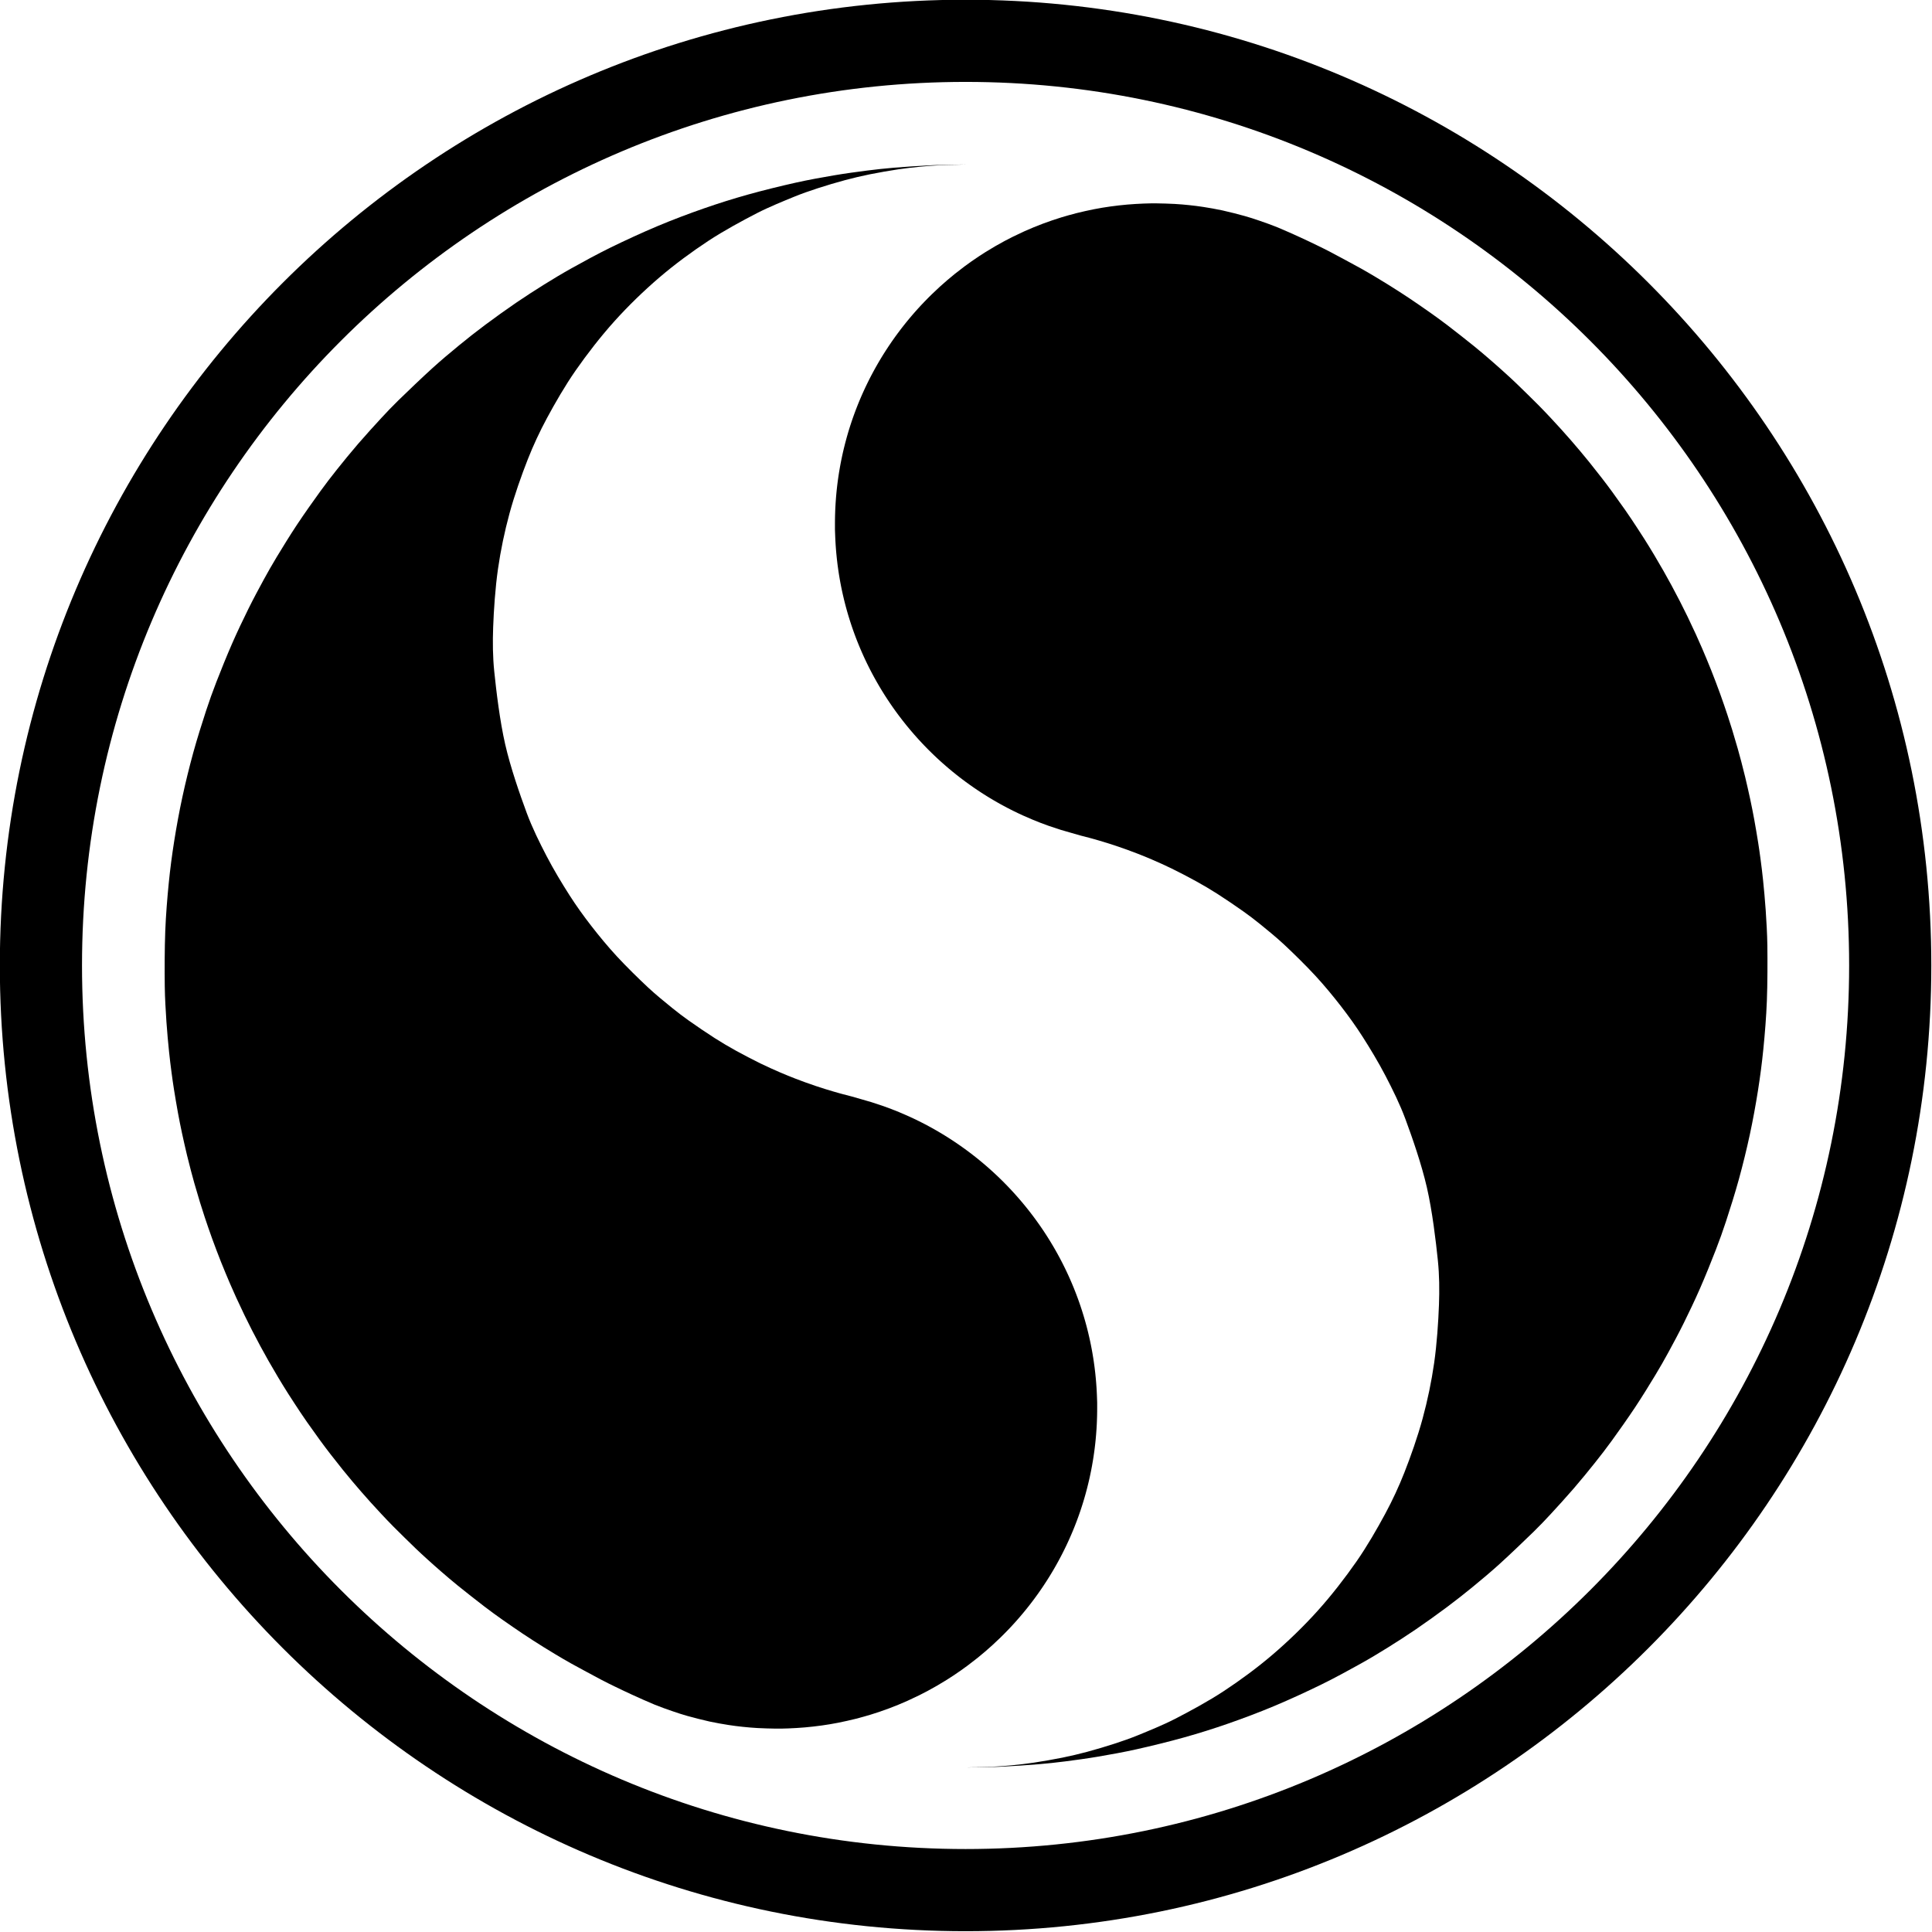
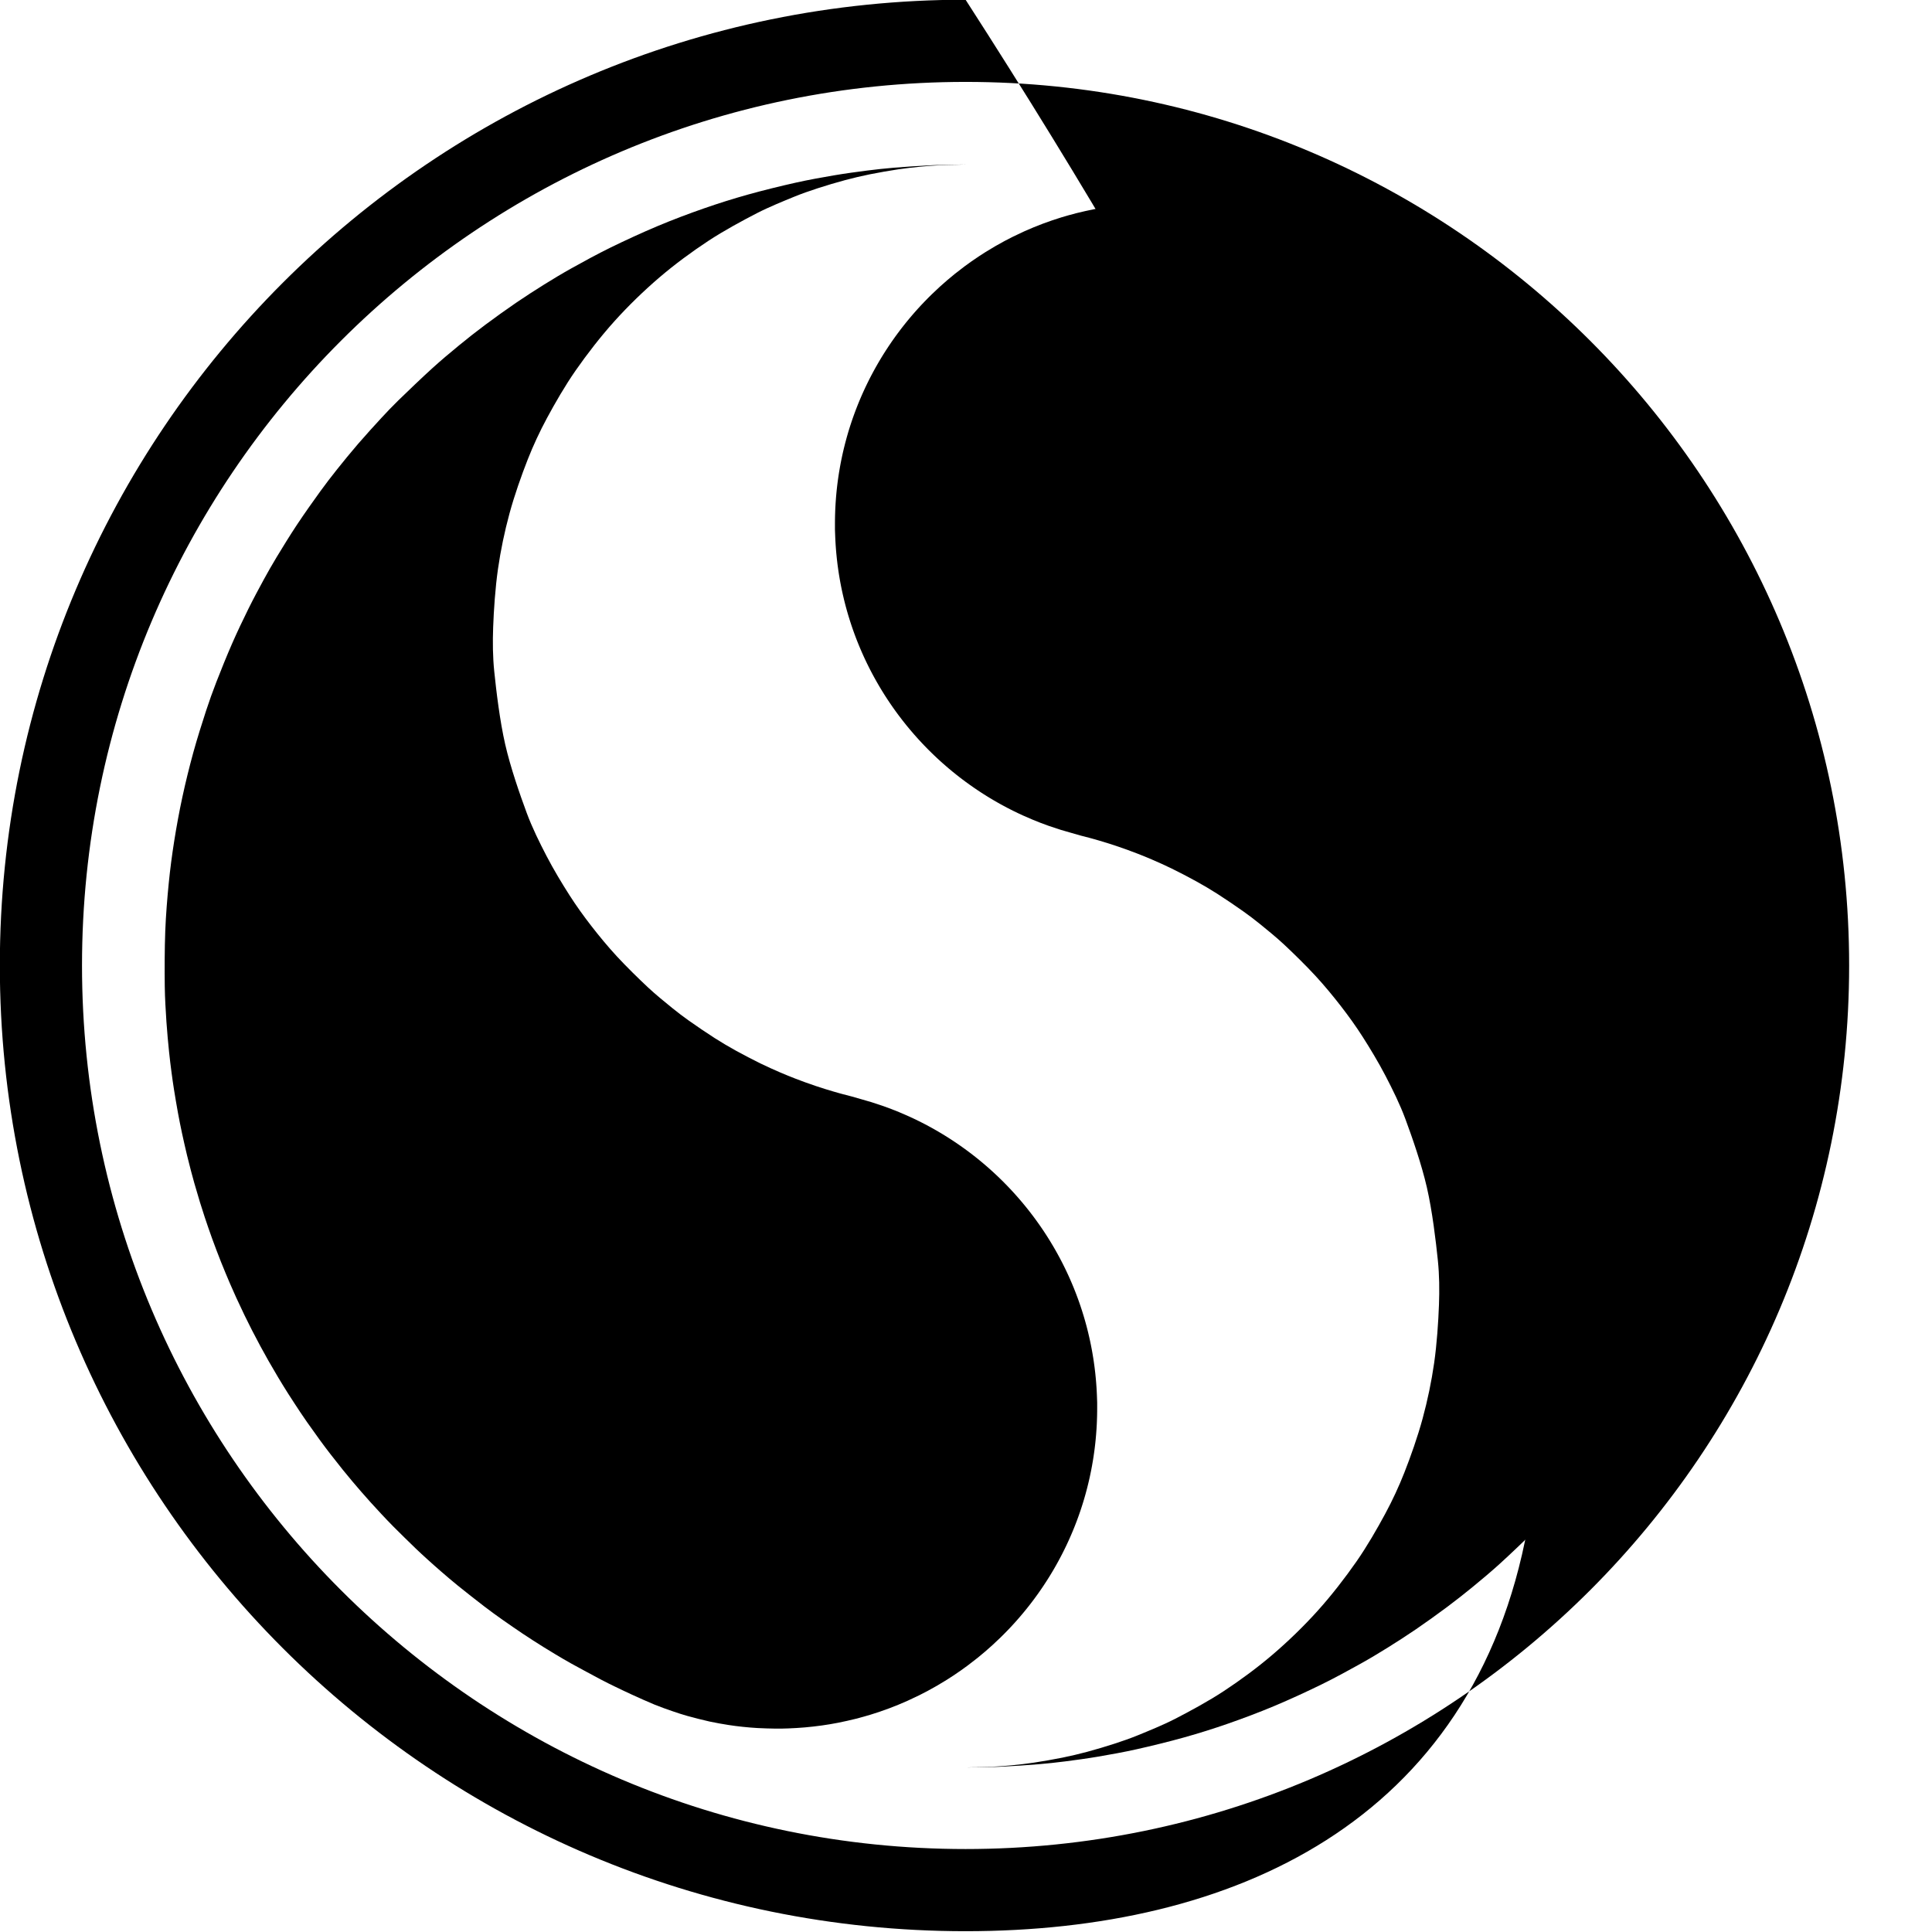
<svg xmlns="http://www.w3.org/2000/svg" width="100%" height="100%" viewBox="0 0 6856 6856" version="1.1" xml:space="preserve" style="fill-rule:evenodd;clip-rule:evenodd;stroke-linejoin:round;stroke-miterlimit:2;">
  <g transform="matrix(1.518,0,0,1.518,-2162.14,-3659.47)">
-     <circle cx="3681.58" cy="4667.7" r="2257.62" style="fill:rgb(235,235,235);fill-opacity:0;" />
-     <path d="M3681.58,2410.09C4927.59,2410.09 5939.19,3421.69 5939.19,4667.7C5939.19,5913.71 4927.59,6925.32 3681.58,6925.32C2435.57,6925.32 1423.96,5913.71 1423.96,4667.7C1423.96,3421.69 2435.57,2410.09 3681.58,2410.09ZM3681.58,2602.18C2541.58,2602.18 1616.05,3527.71 1616.05,4667.7C1616.05,5807.7 2541.58,6733.23 3681.58,6733.23C4821.57,6733.23 5747.1,5807.7 5747.1,4667.7C5747.1,3527.71 4821.57,2602.18 3681.58,2602.18Z" />
+     <path d="M3681.58,2410.09C5939.19,5913.71 4927.59,6925.32 3681.58,6925.32C2435.57,6925.32 1423.96,5913.71 1423.96,4667.7C1423.96,3421.69 2435.57,2410.09 3681.58,2410.09ZM3681.58,2602.18C2541.58,2602.18 1616.05,3527.71 1616.05,4667.7C1616.05,5807.7 2541.58,6733.23 3681.58,6733.23C4821.57,6733.23 5747.1,5807.7 5747.1,4667.7C5747.1,3527.71 4821.57,2602.18 3681.58,2602.18Z" />
  </g>
  <g transform="matrix(1,0,0,1,-1538.58,-79.916)">
    <path d="M4966.54,663.702C4962.65,663.666 4888.25,664.343 4849.16,666.085C4806.43,667.988 4749.15,671.933 4710.18,675.121C4678.49,677.714 4646.87,681.194 4615.33,685.214C4580.06,689.708 4537.34,695.509 4498.57,702.087C4456.36,709.25 4407.27,718.083 4362.05,728.188C4311.01,739.594 4246.56,755.319 4192.33,770.527C4139.95,785.214 4088.01,801.535 4036.65,819.437C3983.48,837.969 3927.06,859.182 3873.32,881.717C3817.97,904.932 3755.61,933.71 3704.54,958.725C3657.91,981.571 3606.04,1010.04 3566.96,1031.81C3534.13,1050.09 3501.92,1069.48 3470.02,1089.33C3437.09,1109.82 3402.39,1132.15 3369.37,1154.75C3334.22,1178.81 3292.66,1208.61 3259.08,1233.69C3228.12,1256.81 3197.76,1280.74 3167.88,1305.24C3136.92,1330.64 3104.05,1358.21 3073.33,1386.06C3037.37,1418.65 2982.24,1471.43 2952.14,1500.79C2931.75,1520.68 2912.09,1541.32 2892.73,1562.23C2868.91,1587.96 2835.55,1624.63 2809.21,1655.19C2783.71,1684.77 2756.98,1717.55 2734.66,1745.58C2714.35,1771.08 2694.43,1796.92 2675.3,1823.33C2651.62,1856.03 2618.37,1902.91 2592.55,1941.81C2567.54,1979.5 2540.08,2024.25 2520.41,2056.75C2504.48,2083.06 2489.27,2109.81 2474.52,2136.8C2457.83,2167.37 2437.51,2205.26 2420.25,2240.12C2401.57,2277.87 2380.61,2321.73 2362.42,2363.27C2343.41,2406.68 2321.62,2460.71 2306.18,2500.55C2293.17,2534.14 2280.99,2568.07 2269.8,2602.31C2256.16,2644.07 2238.04,2701.1 2224.32,2751.12C2210.29,2802.24 2196.9,2856.72 2185.63,2909.03C2174.5,2960.7 2164.74,3014.22 2156.71,3064.94C2148.91,3114.21 2142.39,3163.71 2137.46,3213.36C2132.17,3266.54 2127.22,3327.02 2125.02,3384.01C2122.65,3445.15 2122.57,3526.49 2123.27,3580.2C2123.81,3622.26 2126.64,3667.44 2129.19,3706.27C2131.54,3741.96 2135.57,3783.22 2138.59,3813.16C2141.04,3837.45 2144.42,3863.8 2147.31,3885.89C2149.92,3905.86 2152.76,3925.8 2155.92,3945.69C2159.68,3969.39 2165.22,4002.42 2169.92,4028.11C2174.31,4052.08 2179.07,4075.98 2184.16,4099.81C2189.52,4124.92 2196.78,4156.46 2202.09,4178.8C2206.47,4197.21 2211.64,4217.12 2216.01,4233.83C2219.97,4248.95 2224.04,4264.03 2228.33,4279.05C2233.71,4297.85 2242.13,4326.56 2248.26,4346.61C2253.66,4364.25 2259.24,4381.85 2265.11,4399.34C2272.24,4420.64 2282.01,4449.49 2291.05,4474.35C2300.64,4500.71 2312.03,4530.81 2322.63,4557.53C2332.89,4583.4 2345.6,4613.45 2354.64,4634.65C2361.8,4651.46 2369.26,4668.15 2376.88,4684.76C2385.51,4703.56 2396.97,4728 2406.38,4747.46C2415.15,4765.58 2424.15,4783.59 2433.34,4801.5C2442.74,4819.85 2453.16,4839.61 2462.82,4857.51C2472.12,4874.74 2481.6,4891.88 2491.29,4908.9C2501.67,4927.13 2513.62,4947.71 2525.13,4966.91C2536.72,4986.24 2548.66,5005.74 2560.83,5024.9C2574.19,5045.91 2594,5076 2605.26,5092.98C2612.81,5104.38 2620.52,5115.65 2628.39,5126.83C2639.86,5143.12 2660.33,5171.96 2674.09,5190.77C2686.13,5207.25 2698.42,5223.55 2710.9,5239.7C2724.49,5257.3 2742.64,5280.22 2755.62,5296.35C2766.48,5309.85 2778,5323.69 2788.72,5336.45C2799,5348.71 2809.4,5360.87 2819.91,5372.93C2830.78,5385.42 2842.48,5398.67 2853.95,5411.37C2865.92,5424.63 2879.01,5438.93 2891.77,5452.49C2905.41,5467 2920.82,5483.38 2935.78,5498.4C2956.11,5518.81 2993.95,5555.89 3013.73,5574.93C3027.06,5587.77 3040.73,5600.26 3054.45,5612.68C3069.49,5626.3 3087.24,5642.2 3103.92,5656.62C3121.99,5672.24 3142.86,5690.21 3162.85,5706.38C3188.5,5727.13 3231.52,5760.99 3257.84,5781.12C3278.47,5796.9 3299.53,5812.13 3320.73,5827.15C3343.26,5843.12 3374.84,5864.6 3393.02,5876.91C3405.16,5885.13 3417.48,5893.07 3429.81,5901C3442.14,5908.94 3454.55,5916.81 3467.02,5924.56C3480.31,5932.81 3495.27,5942.01 3509.54,5950.5C3525.91,5960.23 3546.43,5972.54 3565.23,5982.96C3592.57,5998.11 3647.66,6027.74 3673.6,6041.42C3689.18,6049.64 3705.02,6057.36 3720.86,6065.06C3738.42,6073.59 3759.44,6083.74 3778.94,6092.62C3802.34,6103.27 3836.84,6118.98 3861.29,6128.98C3882.44,6137.63 3906.17,6145.91 3925.63,6152.62C3942.97,6158.6 3960.4,6164.34 3978.07,6169.25C3999.93,6175.32 4032.41,6183.71 4056.76,6189.07C4079.08,6193.97 4104.59,6198.24 4124.21,6201.36C4140.88,6204.02 4157.66,6206.05 4174.45,6207.82C4191.49,6209.61 4209.05,6211.17 4226.4,6212.12C4245.75,6213.18 4272.17,6213.95 4290.53,6214.17C4305.89,6214.35 4321.25,6214.07 4336.59,6213.44C4353.91,6212.73 4375.19,6211.59 4394.44,6209.9C4414.12,6208.18 4435.13,6205.8 4454.69,6203.07C4473.8,6200.4 4492.86,6197.27 4511.8,6193.55C4531.91,6189.59 4555.93,6184.2 4575.39,6179.35C4593.27,6174.9 4614.38,6168.66 4628.6,6164.45C4639.38,6161.25 4650.05,6157.7 4660.69,6154.08C4671.68,6150.33 4683.5,6146.11 4694.51,6141.99C4705.32,6137.93 4716.06,6133.7 4726.74,6129.31C4737.44,6124.91 4748.15,6120.39 4758.7,6115.6C4771.01,6110.01 4788.7,6101.64 4800.58,6095.82C4810.46,6090.97 4820.23,6085.89 4829.94,6080.68C4840.44,6075.03 4852.5,6068.38 4863.62,6061.93C4875.11,6055.26 4889.16,6046.68 4898.91,6040.64C4906.73,6035.78 4914.45,6030.76 4922.11,6025.66C4930.36,6020.18 4940,6013.61 4948.36,6007.73C4956.41,6002.08 4964.41,5996.36 4972.28,5990.44C4982.05,5983.08 4996.75,5971.77 5007.03,5963.57C5016.15,5956.29 5025.15,5948.76 5033.97,5941.2C5042.77,5933.68 5051.46,5926.04 5060,5918.23C5069.16,5909.86 5082.15,5897.45 5088.92,5890.98C5092.89,5887.18 5096.76,5883.29 5100.62,5879.39C5104.96,5875.02 5110.72,5869.13 5114.92,5864.77C5118.6,5860.96 5122.24,5857.11 5125.86,5853.24C5129.53,5849.3 5133.5,5844.98 5137,5841.14C5140.3,5837.51 5144.24,5833.08 5146.83,5830.17C5148.75,5828.02 5150.65,5825.84 5152.54,5823.67C5154.56,5821.35 5156.83,5818.73 5158.95,5816.24C5161.33,5813.47 5164.38,5809.87 5166.79,5806.99C5169.02,5804.35 5171.22,5801.68 5173.42,5799.01C5175.67,5796.28 5178.18,5793.2 5180.29,5790.58C5182.24,5788.17 5184.18,5785.75 5186.11,5783.32C5188.41,5780.4 5191.49,5776.49 5194.12,5773.11C5196.72,5769.75 5199.35,5766.32 5201.86,5763C5204.33,5759.74 5207.07,5756.08 5209.22,5753.19C5211.08,5750.68 5212.93,5748.16 5214.76,5745.64C5216.6,5743.12 5218.57,5740.38 5220.24,5738.05C5221.76,5735.93 5223.33,5733.72 5224.77,5731.68C5226.15,5729.72 5227.65,5727.57 5228.89,5725.8C5230,5724.21 5231.1,5722.62 5232.19,5721.03C5233.42,5719.24 5234.92,5717.07 5236.26,5715.08C5237.99,5712.53 5240.47,5708.88 5242.53,5705.75C5245.14,5701.81 5248.94,5696.03 5251.89,5691.44C5254.72,5687.07 5258.12,5681.65 5260.26,5678.25C5261.76,5675.86 5263.24,5673.46 5264.72,5671.05C5266.3,5668.48 5268.07,5665.56 5269.73,5662.81C5271.41,5660.02 5273.34,5656.77 5274.77,5654.36C5275.95,5652.37 5277.13,5650.37 5278.29,5648.36C5279.86,5645.65 5282.33,5641.38 5284.19,5638.1C5285.97,5634.98 5287.73,5631.84 5289.48,5628.7C5291.28,5625.46 5293.19,5622.01 5295,5618.65C5297.26,5614.46 5300.83,5607.78 5303.04,5603.58C5304.82,5600.21 5306.83,5596.28 5308.29,5593.44C5309.47,5591.13 5310.64,5588.81 5311.8,5586.49C5313.2,5583.7 5315.07,5579.96 5316.67,5576.69C5318.36,5573.23 5320.54,5568.7 5321.95,5565.77C5323.01,5563.55 5324.06,5561.33 5325.1,5559.1C5326.46,5556.18 5328.47,5551.88 5330.11,5548.28C5331.74,5544.69 5333.36,5541.1 5334.96,5537.49C5336.61,5533.78 5338.41,5529.66 5339.98,5526C5341.48,5522.53 5343.23,5518.39 5344.42,5515.56C5345.34,5513.38 5346.24,5511.19 5347.14,5509C5348.05,5506.79 5348.96,5504.56 5349.86,5502.33C5350.98,5499.54 5352.54,5495.63 5353.86,5492.27C5355.19,5488.9 5356.58,5485.28 5357.8,5482.09C5358.94,5479.11 5360.06,5476.13 5361.17,5473.15C5362.39,5469.86 5363.83,5465.95 5365.13,5462.34C5366.45,5458.65 5367.88,5454.63 5369.13,5451.03C5370.33,5447.61 5371.65,5443.72 5372.66,5440.76C5373.5,5438.26 5374.33,5435.77 5375.16,5433.26C5376.06,5430.52 5377.14,5427.22 5378.07,5424.31C5378.98,5421.48 5379.87,5418.65 5380.75,5415.82C5381.69,5412.8 5382.74,5409.41 5383.71,5406.2C5384.67,5402.99 5385.64,5399.78 5386.57,5396.57C5387.76,5392.45 5389.48,5386.53 5390.86,5381.5C5392.45,5375.74 5394.49,5368.16 5396.08,5362.01C5397.58,5356.23 5399.19,5349.66 5400.42,5344.62C5401.46,5340.36 5402.53,5335.73 5403.44,5331.81C5404.25,5328.24 5405.06,5324.68 5405.83,5321.11C5406.91,5316.08 5409.02,5305.96 5409.91,5301.64C5410.35,5299.49 5410.77,5297.34 5411.18,5295.19C5411.83,5291.78 5412.98,5285.86 5413.81,5281.18C5414.85,5275.36 5416.49,5265.77 5417.4,5260.28C5418.07,5256.28 5418.69,5252.27 5419.28,5248.26C5420,5243.42 5421.13,5235.49 5421.72,5231.23C5422.12,5228.4 5422.49,5225.44 5422.84,5222.71C5423.18,5220.08 5423.51,5217.45 5423.82,5214.82C5424.24,5211.32 5424.86,5205.97 5425.33,5201.69C5425.79,5197.51 5426.23,5193.33 5426.63,5189.14C5427.1,5184.19 5427.71,5177.73 5428.17,5172.02C5428.69,5165.67 5429.3,5157.15 5429.71,5151.04C5430.06,5145.83 5430.39,5139.49 5430.6,5135.39C5430.76,5132.41 5430.91,5129.43 5431.02,5126.45C5431.2,5121.66 5431.55,5111.28 5431.69,5106.67C5431.77,5104.05 5431.82,5101.42 5431.86,5098.8C5431.91,5095.8 5431.98,5092.03 5432.01,5088.64C5432.04,5085.07 5432.05,5081.15 5432.06,5077.41C5432.07,5072.08 5432.16,5062.81 5432.06,5056.66C5431.98,5051.28 5431.64,5045.01 5431.47,5040.53C5431.34,5036.94 5431.23,5033.35 5431.08,5029.75C5430.9,5025.58 5430.64,5020 5430.4,5015.51C5430.18,5011.27 5429.93,5007.03 5429.65,5002.79C5429.32,4997.96 5428.87,4991.58 5428.47,4986.51C5428.1,4981.8 5427.71,4977.08 5427.26,4972.37C5426.74,4966.77 5426.01,4959.32 5425.31,4952.9C5424.61,4946.55 5423.58,4938.13 5423.07,4933.87C5422.8,4931.68 5422.52,4929.49 5422.22,4927.3C5421.69,4923.41 5420.61,4915.54 5419.87,4910.52C5419.23,4906.07 5418.54,4901.63 5417.83,4897.19C5417.04,4892.27 5415.95,4885.77 5415.12,4881C5414.41,4876.85 5413.66,4872.71 5412.88,4868.57C5412.03,4864.01 5410.94,4858.35 5410.01,4853.65C5409.12,4849.21 5408.2,4844.78 5407.26,4840.36C5406.32,4835.93 5405.37,4831.51 5404.36,4827.1C5403.16,4821.82 5401.32,4813.93 5400.06,4808.7C5399.02,4804.37 5397.88,4799.85 5396.83,4795.73C5395.83,4791.81 5394.81,4787.9 5393.77,4783.99C5392.67,4779.89 5391.41,4775.27 5390.25,4771.11C5389.13,4767.09 5387.87,4762.73 5386.81,4759.07C5385.85,4755.75 5384.87,4752.43 5383.86,4749.13C5382.41,4744.39 5379.93,4736.34 5378.12,4730.65C5376.45,4725.43 5374.61,4719.88 5372.98,4715.01C5371.46,4710.48 5369.9,4705.97 5368.32,4701.46C5366.7,4696.85 5364.98,4692.03 5363.27,4687.36C5361.57,4682.71 5359.72,4677.77 5358.08,4673.45C5356.55,4669.43 5355,4665.42 5353.42,4661.42C5351.83,4657.39 5350.2,4653.29 5348.54,4649.24C5346.73,4644.8 5344.57,4639.59 5342.53,4634.78C5340.4,4629.76 5337.84,4623.84 5335.76,4619.12C5333.89,4614.88 5331.89,4610.45 5330.07,4606.45C5328.35,4602.66 5326.6,4598.89 5324.83,4595.12C5322.89,4591.01 5320.6,4586.2 5318.45,4581.77C5316.22,4577.2 5313.49,4571.7 5311.49,4567.7C5309.83,4564.37 5308.14,4561.06 5306.43,4557.76C5304.53,4554.08 5302.23,4549.66 5300.09,4545.64C5297.75,4541.24 5294.99,4536.1 5292.38,4531.36C5289.56,4526.24 5286.04,4519.96 5283.16,4514.9C5280.52,4510.26 5277.83,4505.63 5275.11,4501.03C5272.12,4495.97 5268.23,4489.51 5265.2,4484.54C5262.48,4480.09 5259.26,4474.97 5256.92,4471.25C5255.03,4468.24 5253.11,4465.25 5251.18,4462.27C5249.13,4459.08 5246.8,4455.51 5244.58,4452.15C5242.29,4448.69 5239.86,4445.02 5237.45,4441.49C5234.47,4437.1 5230.31,4431.03 5226.68,4425.84C5223,4420.6 5218.91,4414.89 5215.37,4410.01C5212.1,4405.5 5208.8,4401.01 5205.44,4396.56C5201.51,4391.34 5196.17,4384.33 5191.78,4378.7C5187.61,4373.35 5183.36,4368.02 5179.11,4362.76C5174.86,4357.52 5170.58,4352.32 5166.24,4347.16C5161.6,4341.65 5156.16,4335.29 5151.27,4329.69C5146.54,4324.27 5141.48,4318.61 5136.91,4313.58C5132.61,4308.84 5127.61,4303.45 5123.88,4299.47C5120.81,4296.18 5117.7,4292.92 5114.57,4289.68C5110.81,4285.78 5105.44,4280.27 5101.28,4276.08C5097.41,4272.19 5093.28,4268.11 5089.6,4264.5C5086.14,4261.11 5082.49,4257.6 5079.14,4254.41C5075.94,4251.36 5072.58,4248.2 5069.49,4245.32C5066.54,4242.57 5063.58,4239.84 5060.6,4237.13C5057.38,4234.2 5053.69,4230.87 5050.21,4227.78C5046.39,4224.38 5041.47,4220.08 5037.65,4216.77C5034.21,4213.79 5030.75,4210.84 5027.27,4207.91C5023.59,4204.81 5019.48,4201.39 5015.55,4198.17C5011.34,4194.72 5006.01,4190.42 5001.98,4187.21C4998.47,4184.41 4994.94,4181.64 4991.4,4178.89C4987.76,4176.07 4983.91,4173.12 4980.14,4170.27C4976.23,4167.31 4972,4164.15 4967.89,4161.13C4963.51,4157.92 4958.58,4154.32 4953.88,4150.98C4948.84,4147.41 4942.61,4143.05 4937.69,4139.66C4933.28,4136.62 4928.08,4133.14 4924.37,4130.65C4921.4,4128.66 4918.41,4126.7 4915.42,4124.75C4912.22,4122.66 4908.58,4120.31 4905.14,4118.12C4901.43,4115.76 4896.86,4112.89 4893.18,4110.6C4889.81,4108.5 4886.43,4106.43 4883.03,4104.38C4878.84,4101.85 4872.43,4098.04 4868.02,4095.44C4864.2,4093.2 4860.18,4090.89 4856.53,4088.81C4853.07,4086.84 4849.43,4084.8 4846.11,4082.95C4842.94,4081.19 4839.76,4079.43 4836.57,4077.71C4832.31,4075.42 4825.37,4071.71 4820.56,4069.18C4816.29,4066.94 4811.7,4064.6 4807.7,4062.57C4803.98,4060.68 4800.25,4058.82 4796.51,4056.98C4792.15,4054.84 4786.52,4052.1 4781.5,4049.72C4776.18,4047.21 4770.3,4044.4 4764.63,4041.89C4755.87,4038 4739.46,4030.81 4728.95,4026.41C4719.89,4022.62 4710.74,4019.02 4701.57,4015.5C4692.33,4011.97 4682.95,4008.44 4673.54,4005.18C4661.7,4001.09 4644.06,3995.17 4630.52,3990.95C4617.85,3987.01 4604.02,3983.27 4592.29,3979.89C4581.58,3976.81 4570.56,3973.52 4560.15,3970.68C4550.08,3967.93 4537.26,3964.78 4529.84,3962.82C4525.08,3961.57 4520.34,3960.26 4515.61,3958.93C4509.84,3957.31 4502,3955.11 4495.22,3953.1C4486.91,3950.65 4475.56,3947.26 4465.77,3944.19C4455.65,3941.02 4444.87,3937.58 4434.49,3934.08C4422.8,3930.13 4408,3925.01 4395.61,3920.53C4383.74,3916.25 4371.9,3911.87 4360.17,3907.24C4345.52,3901.46 4325.03,3893.39 4307.72,3885.85C4287.2,3876.92 4260.3,3865.1 4237.09,3853.68C4210.68,3840.69 4176.31,3822.92 4149.25,3807.92C4123.99,3793.92 4099.08,3779.24 4074.74,3763.7C4047.14,3746.07 4008.87,3720.03 3983.66,3702.17C3963.14,3687.62 3943.06,3672.4 3923.53,3656.54C3899.34,3636.88 3865.7,3609.64 3838.51,3584.25C3805.77,3553.68 3760.82,3509.69 3727.09,3473.11C3695.14,3438.45 3664.07,3400.79 3636.17,3364.77C3609.19,3329.94 3583.43,3294.09 3559.69,3256.98C3533.37,3215.84 3503.02,3165.58 3478.24,3117.91C3452.9,3069.18 3427.24,3017.35 3407.69,2964.6C3383.23,2898.56 3350.43,2804.4 3331.44,2721.68C3312.25,2638.06 3299.67,2532.15 3292.53,2462.85C3287.17,2410.78 3286.72,2358.18 3288.62,2305.87C3290.82,2245.24 3296.06,2166.37 3305.72,2099.07C3315.26,2032.67 3329.01,1966.77 3346.6,1902.04C3364.18,1837.31 3389.06,1767.07 3411.22,1710.67C3430.97,1660.37 3453.9,1611.22 3479.52,1563.64C3507.91,1510.92 3543.89,1448.39 3581.56,1394.33C3621.53,1336.96 3669.74,1274.5 3719.31,1219.47C3768.88,1164.44 3823.59,1111.53 3878.98,1064.14C3933.58,1017.42 3994.06,973.037 4051.67,935.084C4107.09,898.57 4173.89,862.539 4224.61,836.423C4267.18,814.507 4320.07,793.116 4355.99,778.388C4383.58,767.077 4411.79,757.299 4440.13,748.052C4470.46,738.156 4507.09,727.279 4537.95,719.016C4566.85,711.279 4596,704.424 4625.32,698.474C4656.69,692.108 4696.51,685.306 4726.13,680.823C4751.66,676.96 4778.65,674 4803.04,671.579C4826.14,669.287 4849.28,667.416 4872.47,666.299C4899.71,664.986 4970.42,663.738 4966.54,663.702Z" />
  </g>
  <g transform="matrix(-1,-1.22465e-16,1.22465e-16,-1,8395.02,6935.83)">
    <path d="M4966.54,663.702C4962.65,663.666 4888.25,664.343 4849.16,666.085C4806.43,667.988 4749.15,671.933 4710.18,675.121C4678.49,677.714 4646.87,681.194 4615.33,685.214C4580.06,689.708 4537.34,695.509 4498.57,702.087C4456.36,709.25 4407.27,718.083 4362.05,728.188C4311.01,739.594 4246.56,755.319 4192.33,770.527C4139.95,785.214 4088.01,801.535 4036.65,819.437C3983.48,837.969 3927.06,859.182 3873.32,881.717C3817.97,904.932 3755.61,933.71 3704.54,958.725C3657.91,981.571 3606.04,1010.04 3566.96,1031.81C3534.13,1050.09 3501.92,1069.48 3470.02,1089.33C3437.09,1109.82 3402.39,1132.15 3369.37,1154.75C3334.22,1178.81 3292.66,1208.61 3259.08,1233.69C3228.12,1256.81 3197.76,1280.74 3167.88,1305.24C3136.92,1330.64 3104.05,1358.21 3073.33,1386.06C3037.37,1418.65 2982.24,1471.43 2952.14,1500.79C2931.75,1520.68 2912.09,1541.32 2892.73,1562.23C2868.91,1587.96 2835.55,1624.63 2809.21,1655.19C2783.71,1684.77 2756.98,1717.55 2734.66,1745.58C2714.35,1771.08 2694.43,1796.92 2675.3,1823.33C2651.62,1856.03 2618.37,1902.91 2592.55,1941.81C2567.54,1979.5 2540.08,2024.25 2520.41,2056.75C2504.48,2083.06 2489.27,2109.81 2474.52,2136.8C2457.83,2167.37 2437.51,2205.26 2420.25,2240.12C2401.57,2277.87 2380.61,2321.73 2362.42,2363.27C2343.41,2406.68 2321.62,2460.71 2306.18,2500.55C2293.17,2534.14 2280.99,2568.07 2269.8,2602.31C2256.16,2644.07 2238.04,2701.1 2224.32,2751.12C2210.29,2802.24 2196.9,2856.72 2185.63,2909.03C2174.5,2960.7 2164.74,3014.22 2156.71,3064.94C2148.91,3114.21 2142.39,3163.71 2137.46,3213.36C2132.17,3266.54 2127.22,3327.02 2125.02,3384.01C2122.65,3445.15 2122.57,3526.49 2123.27,3580.2C2123.81,3622.26 2126.64,3667.44 2129.19,3706.27C2131.54,3741.96 2135.57,3783.22 2138.59,3813.16C2141.04,3837.45 2144.42,3863.8 2147.31,3885.89C2149.92,3905.86 2152.76,3925.8 2155.92,3945.69C2159.68,3969.39 2165.22,4002.42 2169.92,4028.11C2174.31,4052.08 2179.07,4075.98 2184.16,4099.81C2189.52,4124.92 2196.78,4156.46 2202.09,4178.8C2206.47,4197.21 2211.64,4217.12 2216.01,4233.83C2219.97,4248.95 2224.04,4264.03 2228.33,4279.05C2233.71,4297.85 2242.13,4326.56 2248.26,4346.61C2253.66,4364.25 2259.24,4381.85 2265.11,4399.34C2272.24,4420.64 2282.01,4449.49 2291.05,4474.35C2300.64,4500.71 2312.03,4530.81 2322.63,4557.53C2332.89,4583.4 2345.6,4613.45 2354.64,4634.65C2361.8,4651.46 2369.26,4668.15 2376.88,4684.76C2385.51,4703.56 2396.97,4728 2406.38,4747.46C2415.15,4765.58 2424.15,4783.59 2433.34,4801.5C2442.74,4819.85 2453.16,4839.61 2462.82,4857.51C2472.12,4874.74 2481.6,4891.88 2491.29,4908.9C2501.67,4927.13 2513.62,4947.71 2525.13,4966.91C2536.72,4986.24 2548.66,5005.74 2560.83,5024.9C2574.19,5045.91 2594,5076 2605.26,5092.98C2612.81,5104.38 2620.52,5115.65 2628.39,5126.83C2639.86,5143.12 2660.33,5171.96 2674.09,5190.77C2686.13,5207.25 2698.42,5223.55 2710.9,5239.7C2724.49,5257.3 2742.64,5280.22 2755.62,5296.35C2766.48,5309.85 2778,5323.69 2788.72,5336.45C2799,5348.71 2809.4,5360.87 2819.91,5372.93C2830.78,5385.42 2842.48,5398.67 2853.95,5411.37C2865.92,5424.63 2879.01,5438.93 2891.77,5452.49C2905.41,5467 2920.82,5483.38 2935.78,5498.4C2956.11,5518.81 2993.95,5555.89 3013.73,5574.93C3027.06,5587.77 3040.73,5600.26 3054.45,5612.68C3069.49,5626.3 3087.24,5642.2 3103.92,5656.62C3121.99,5672.24 3142.86,5690.21 3162.85,5706.38C3188.5,5727.13 3231.52,5760.99 3257.84,5781.12C3278.47,5796.9 3299.53,5812.13 3320.73,5827.15C3343.26,5843.12 3374.84,5864.6 3393.02,5876.91C3405.16,5885.13 3417.48,5893.07 3429.81,5901C3442.14,5908.94 3454.55,5916.81 3467.02,5924.56C3480.31,5932.81 3495.27,5942.01 3509.54,5950.5C3525.91,5960.23 3546.43,5972.54 3565.23,5982.96C3592.57,5998.11 3647.66,6027.74 3673.6,6041.42C3689.18,6049.64 3705.02,6057.36 3720.86,6065.06C3738.42,6073.59 3759.44,6083.74 3778.94,6092.62C3802.34,6103.27 3836.84,6118.98 3861.29,6128.98C3882.44,6137.63 3906.17,6145.91 3925.63,6152.62C3942.97,6158.6 3960.4,6164.34 3978.07,6169.25C3999.93,6175.32 4032.41,6183.71 4056.76,6189.07C4079.08,6193.97 4104.59,6198.24 4124.21,6201.36C4140.88,6204.02 4157.66,6206.05 4174.45,6207.82C4191.49,6209.61 4209.05,6211.17 4226.4,6212.12C4245.75,6213.18 4272.17,6213.95 4290.53,6214.17C4305.89,6214.35 4321.25,6214.07 4336.59,6213.44C4353.91,6212.73 4375.19,6211.59 4394.44,6209.9C4414.12,6208.18 4435.13,6205.8 4454.69,6203.07C4473.8,6200.4 4492.86,6197.27 4511.8,6193.55C4531.91,6189.59 4555.93,6184.2 4575.39,6179.35C4593.27,6174.9 4614.38,6168.66 4628.6,6164.45C4639.38,6161.25 4650.05,6157.7 4660.69,6154.08C4671.68,6150.33 4683.5,6146.11 4694.51,6141.99C4705.32,6137.93 4716.06,6133.7 4726.74,6129.31C4737.44,6124.91 4748.15,6120.39 4758.7,6115.6C4771.01,6110.01 4788.7,6101.64 4800.58,6095.82C4810.46,6090.97 4820.23,6085.89 4829.94,6080.68C4840.44,6075.03 4852.5,6068.38 4863.62,6061.93C4875.11,6055.26 4889.16,6046.68 4898.91,6040.64C4906.73,6035.78 4914.45,6030.76 4922.11,6025.66C4930.36,6020.18 4940,6013.61 4948.36,6007.73C4956.41,6002.08 4964.41,5996.36 4972.28,5990.44C4982.05,5983.08 4996.75,5971.77 5007.03,5963.57C5016.15,5956.29 5025.15,5948.76 5033.97,5941.2C5042.77,5933.68 5051.46,5926.04 5060,5918.23C5069.16,5909.86 5082.15,5897.45 5088.92,5890.98C5092.89,5887.18 5096.76,5883.29 5100.62,5879.39C5104.96,5875.02 5110.72,5869.13 5114.92,5864.77C5118.6,5860.96 5122.24,5857.11 5125.86,5853.24C5129.53,5849.3 5133.5,5844.98 5137,5841.14C5140.3,5837.51 5144.24,5833.08 5146.83,5830.17C5148.75,5828.02 5150.65,5825.84 5152.54,5823.67C5154.56,5821.35 5156.83,5818.73 5158.95,5816.24C5161.33,5813.47 5164.38,5809.87 5166.79,5806.99C5169.02,5804.35 5171.22,5801.68 5173.42,5799.01C5175.67,5796.28 5178.18,5793.2 5180.29,5790.58C5182.24,5788.17 5184.18,5785.75 5186.11,5783.32C5188.41,5780.4 5191.49,5776.49 5194.12,5773.11C5196.72,5769.75 5199.35,5766.32 5201.86,5763C5204.33,5759.74 5207.07,5756.08 5209.22,5753.19C5211.08,5750.68 5212.93,5748.16 5214.76,5745.64C5216.6,5743.12 5218.57,5740.38 5220.24,5738.05C5221.76,5735.93 5223.33,5733.72 5224.77,5731.68C5226.15,5729.72 5227.65,5727.57 5228.89,5725.8C5230,5724.21 5231.1,5722.62 5232.19,5721.03C5233.42,5719.24 5234.92,5717.07 5236.26,5715.08C5237.99,5712.53 5240.47,5708.88 5242.53,5705.75C5245.14,5701.81 5248.94,5696.03 5251.89,5691.44C5254.72,5687.07 5258.12,5681.65 5260.26,5678.25C5261.76,5675.86 5263.24,5673.46 5264.72,5671.05C5266.3,5668.48 5268.07,5665.56 5269.73,5662.81C5271.41,5660.02 5273.34,5656.77 5274.77,5654.36C5275.95,5652.37 5277.13,5650.37 5278.29,5648.36C5279.86,5645.65 5282.33,5641.38 5284.19,5638.1C5285.97,5634.98 5287.73,5631.84 5289.48,5628.7C5291.28,5625.46 5293.19,5622.01 5295,5618.65C5297.26,5614.46 5300.83,5607.78 5303.04,5603.58C5304.82,5600.21 5306.83,5596.28 5308.29,5593.44C5309.47,5591.13 5310.64,5588.81 5311.8,5586.49C5313.2,5583.7 5315.07,5579.96 5316.67,5576.69C5318.36,5573.23 5320.54,5568.7 5321.95,5565.77C5323.01,5563.55 5324.06,5561.33 5325.1,5559.1C5326.46,5556.18 5328.47,5551.88 5330.11,5548.28C5331.74,5544.69 5333.36,5541.1 5334.96,5537.49C5336.61,5533.78 5338.41,5529.66 5339.98,5526C5341.48,5522.53 5343.23,5518.39 5344.42,5515.56C5345.34,5513.38 5346.24,5511.19 5347.14,5509C5348.05,5506.79 5348.96,5504.56 5349.86,5502.33C5350.98,5499.54 5352.54,5495.63 5353.86,5492.27C5355.19,5488.9 5356.58,5485.28 5357.8,5482.09C5358.94,5479.11 5360.06,5476.13 5361.17,5473.15C5362.39,5469.86 5363.83,5465.95 5365.13,5462.34C5366.45,5458.65 5367.88,5454.63 5369.13,5451.03C5370.33,5447.61 5371.65,5443.72 5372.66,5440.76C5373.5,5438.26 5374.33,5435.77 5375.16,5433.26C5376.06,5430.52 5377.14,5427.22 5378.07,5424.31C5378.98,5421.48 5379.87,5418.65 5380.75,5415.82C5381.69,5412.8 5382.74,5409.41 5383.71,5406.2C5384.67,5402.99 5385.64,5399.78 5386.57,5396.57C5387.76,5392.45 5389.48,5386.53 5390.86,5381.5C5392.45,5375.74 5394.49,5368.16 5396.08,5362.01C5397.58,5356.23 5399.19,5349.66 5400.42,5344.62C5401.46,5340.36 5402.53,5335.73 5403.44,5331.81C5404.25,5328.24 5405.06,5324.68 5405.83,5321.11C5406.91,5316.08 5409.02,5305.96 5409.91,5301.64C5410.35,5299.49 5410.77,5297.34 5411.18,5295.19C5411.83,5291.78 5412.98,5285.86 5413.81,5281.18C5414.85,5275.36 5416.49,5265.77 5417.4,5260.28C5418.07,5256.28 5418.69,5252.27 5419.28,5248.26C5420,5243.42 5421.13,5235.49 5421.72,5231.23C5422.12,5228.4 5422.49,5225.44 5422.84,5222.71C5423.18,5220.08 5423.51,5217.45 5423.82,5214.82C5424.24,5211.32 5424.86,5205.97 5425.33,5201.69C5425.79,5197.51 5426.23,5193.33 5426.63,5189.14C5427.1,5184.19 5427.71,5177.73 5428.17,5172.02C5428.69,5165.67 5429.3,5157.15 5429.71,5151.04C5430.06,5145.83 5430.39,5139.49 5430.6,5135.39C5430.76,5132.41 5430.91,5129.43 5431.02,5126.45C5431.2,5121.66 5431.55,5111.28 5431.69,5106.67C5431.77,5104.05 5431.82,5101.42 5431.86,5098.8C5431.91,5095.8 5431.98,5092.03 5432.01,5088.64C5432.04,5085.07 5432.05,5081.15 5432.06,5077.41C5432.07,5072.08 5432.16,5062.81 5432.06,5056.66C5431.98,5051.28 5431.64,5045.01 5431.47,5040.53C5431.34,5036.94 5431.23,5033.35 5431.08,5029.75C5430.9,5025.58 5430.64,5020 5430.4,5015.51C5430.18,5011.27 5429.93,5007.03 5429.65,5002.79C5429.32,4997.96 5428.87,4991.58 5428.47,4986.51C5428.1,4981.8 5427.71,4977.08 5427.26,4972.37C5426.74,4966.77 5426.01,4959.32 5425.31,4952.9C5424.61,4946.55 5423.58,4938.13 5423.07,4933.87C5422.8,4931.68 5422.52,4929.49 5422.22,4927.3C5421.69,4923.41 5420.61,4915.54 5419.87,4910.52C5419.23,4906.07 5418.54,4901.63 5417.83,4897.19C5417.04,4892.27 5415.95,4885.77 5415.12,4881C5414.41,4876.85 5413.66,4872.71 5412.88,4868.57C5412.03,4864.01 5410.94,4858.35 5410.01,4853.65C5409.12,4849.21 5408.2,4844.78 5407.26,4840.36C5406.32,4835.93 5405.37,4831.51 5404.36,4827.1C5403.16,4821.82 5401.32,4813.93 5400.06,4808.7C5399.02,4804.37 5397.88,4799.85 5396.83,4795.73C5395.83,4791.81 5394.81,4787.9 5393.77,4783.99C5392.67,4779.89 5391.41,4775.27 5390.25,4771.11C5389.13,4767.09 5387.87,4762.73 5386.81,4759.07C5385.85,4755.75 5384.87,4752.43 5383.86,4749.13C5382.41,4744.39 5379.93,4736.34 5378.12,4730.65C5376.45,4725.43 5374.61,4719.88 5372.98,4715.01C5371.46,4710.48 5369.9,4705.97 5368.32,4701.46C5366.7,4696.85 5364.98,4692.03 5363.27,4687.36C5361.57,4682.71 5359.72,4677.77 5358.08,4673.45C5356.55,4669.43 5355,4665.42 5353.42,4661.42C5351.83,4657.39 5350.2,4653.29 5348.54,4649.24C5346.73,4644.8 5344.57,4639.59 5342.53,4634.78C5340.4,4629.76 5337.84,4623.84 5335.76,4619.12C5333.89,4614.88 5331.89,4610.45 5330.07,4606.45C5328.35,4602.66 5326.6,4598.89 5324.83,4595.12C5322.89,4591.01 5320.6,4586.2 5318.45,4581.77C5316.22,4577.2 5313.49,4571.7 5311.49,4567.7C5309.83,4564.37 5308.14,4561.06 5306.43,4557.76C5304.53,4554.08 5302.23,4549.66 5300.09,4545.64C5297.75,4541.24 5294.99,4536.1 5292.38,4531.36C5289.56,4526.24 5286.04,4519.96 5283.16,4514.9C5280.52,4510.26 5277.83,4505.63 5275.11,4501.03C5272.12,4495.97 5268.23,4489.51 5265.2,4484.54C5262.48,4480.09 5259.26,4474.97 5256.92,4471.25C5255.03,4468.24 5253.11,4465.25 5251.18,4462.27C5249.13,4459.08 5246.8,4455.51 5244.58,4452.15C5242.29,4448.69 5239.86,4445.02 5237.45,4441.49C5234.47,4437.1 5230.31,4431.03 5226.68,4425.84C5223,4420.6 5218.91,4414.89 5215.37,4410.01C5212.1,4405.5 5208.8,4401.01 5205.44,4396.56C5201.51,4391.34 5196.17,4384.33 5191.78,4378.7C5187.61,4373.35 5183.36,4368.02 5179.11,4362.76C5174.86,4357.52 5170.58,4352.32 5166.24,4347.16C5161.6,4341.65 5156.16,4335.29 5151.27,4329.69C5146.54,4324.27 5141.48,4318.61 5136.91,4313.58C5132.61,4308.84 5127.61,4303.45 5123.88,4299.47C5120.81,4296.18 5117.7,4292.92 5114.57,4289.68C5110.81,4285.78 5105.44,4280.27 5101.28,4276.08C5097.41,4272.19 5093.28,4268.11 5089.6,4264.5C5086.14,4261.11 5082.49,4257.6 5079.14,4254.41C5075.94,4251.36 5072.58,4248.2 5069.49,4245.32C5066.54,4242.57 5063.58,4239.84 5060.6,4237.13C5057.38,4234.2 5053.69,4230.87 5050.21,4227.78C5046.39,4224.38 5041.47,4220.08 5037.65,4216.77C5034.21,4213.79 5030.75,4210.84 5027.27,4207.91C5023.59,4204.81 5019.48,4201.39 5015.55,4198.17C5011.34,4194.72 5006.01,4190.42 5001.98,4187.21C4998.47,4184.41 4994.94,4181.64 4991.4,4178.89C4987.76,4176.07 4983.91,4173.12 4980.14,4170.27C4976.23,4167.31 4972,4164.15 4967.89,4161.13C4963.51,4157.92 4958.58,4154.32 4953.88,4150.98C4948.84,4147.41 4942.61,4143.05 4937.69,4139.66C4933.28,4136.62 4928.08,4133.14 4924.37,4130.65C4921.4,4128.66 4918.41,4126.7 4915.42,4124.75C4912.22,4122.66 4908.58,4120.31 4905.14,4118.12C4901.43,4115.76 4896.86,4112.89 4893.18,4110.6C4889.81,4108.5 4886.43,4106.43 4883.03,4104.38C4878.84,4101.85 4872.43,4098.04 4868.02,4095.44C4864.2,4093.2 4860.18,4090.89 4856.53,4088.81C4853.07,4086.84 4849.43,4084.8 4846.11,4082.95C4842.94,4081.19 4839.76,4079.43 4836.57,4077.71C4832.31,4075.42 4825.37,4071.71 4820.56,4069.18C4816.29,4066.94 4811.7,4064.6 4807.7,4062.57C4803.98,4060.68 4800.25,4058.82 4796.51,4056.98C4792.15,4054.84 4786.52,4052.1 4781.5,4049.72C4776.18,4047.21 4770.3,4044.4 4764.63,4041.89C4755.87,4038 4739.46,4030.81 4728.95,4026.41C4719.89,4022.62 4710.74,4019.02 4701.57,4015.5C4692.33,4011.97 4682.95,4008.44 4673.54,4005.18C4661.7,4001.09 4644.06,3995.17 4630.52,3990.95C4617.85,3987.01 4604.02,3983.27 4592.29,3979.89C4581.58,3976.81 4570.56,3973.52 4560.15,3970.68C4550.08,3967.93 4537.26,3964.78 4529.84,3962.82C4525.08,3961.57 4520.34,3960.26 4515.61,3958.93C4509.84,3957.31 4502,3955.11 4495.22,3953.1C4486.91,3950.65 4475.56,3947.26 4465.77,3944.19C4455.65,3941.02 4444.87,3937.58 4434.49,3934.08C4422.8,3930.13 4408,3925.01 4395.61,3920.53C4383.74,3916.25 4371.9,3911.87 4360.17,3907.24C4345.52,3901.46 4325.03,3893.39 4307.72,3885.85C4287.2,3876.92 4260.3,3865.1 4237.09,3853.68C4210.68,3840.69 4176.31,3822.92 4149.25,3807.92C4123.99,3793.92 4099.08,3779.24 4074.74,3763.7C4047.14,3746.07 4008.87,3720.03 3983.66,3702.17C3963.14,3687.62 3943.06,3672.4 3923.53,3656.54C3899.34,3636.88 3865.7,3609.64 3838.51,3584.25C3805.77,3553.68 3760.82,3509.69 3727.09,3473.11C3695.14,3438.45 3664.07,3400.79 3636.17,3364.77C3609.19,3329.94 3583.43,3294.09 3559.69,3256.98C3533.37,3215.84 3503.02,3165.58 3478.24,3117.91C3452.9,3069.18 3427.24,3017.35 3407.69,2964.6C3383.23,2898.56 3350.43,2804.4 3331.44,2721.68C3312.25,2638.06 3299.67,2532.15 3292.53,2462.85C3287.17,2410.78 3286.72,2358.18 3288.62,2305.87C3290.82,2245.24 3296.06,2166.37 3305.72,2099.07C3315.26,2032.67 3329.01,1966.77 3346.6,1902.04C3364.18,1837.31 3389.06,1767.07 3411.22,1710.67C3430.97,1660.37 3453.9,1611.22 3479.52,1563.64C3507.91,1510.92 3543.89,1448.39 3581.56,1394.33C3621.53,1336.96 3669.74,1274.5 3719.31,1219.47C3768.88,1164.44 3823.59,1111.53 3878.98,1064.14C3933.58,1017.42 3994.06,973.037 4051.67,935.084C4107.09,898.57 4173.89,862.539 4224.61,836.423C4267.18,814.507 4320.07,793.116 4355.99,778.388C4383.58,767.077 4411.79,757.299 4440.13,748.052C4470.46,738.156 4507.09,727.279 4537.95,719.016C4566.85,711.279 4596,704.424 4625.32,698.474C4656.69,692.108 4696.51,685.306 4726.13,680.823C4751.66,676.96 4778.65,674 4803.04,671.579C4826.14,669.287 4849.28,667.416 4872.47,666.299C4899.71,664.986 4970.42,663.738 4966.54,663.702Z" />
  </g>
</svg>